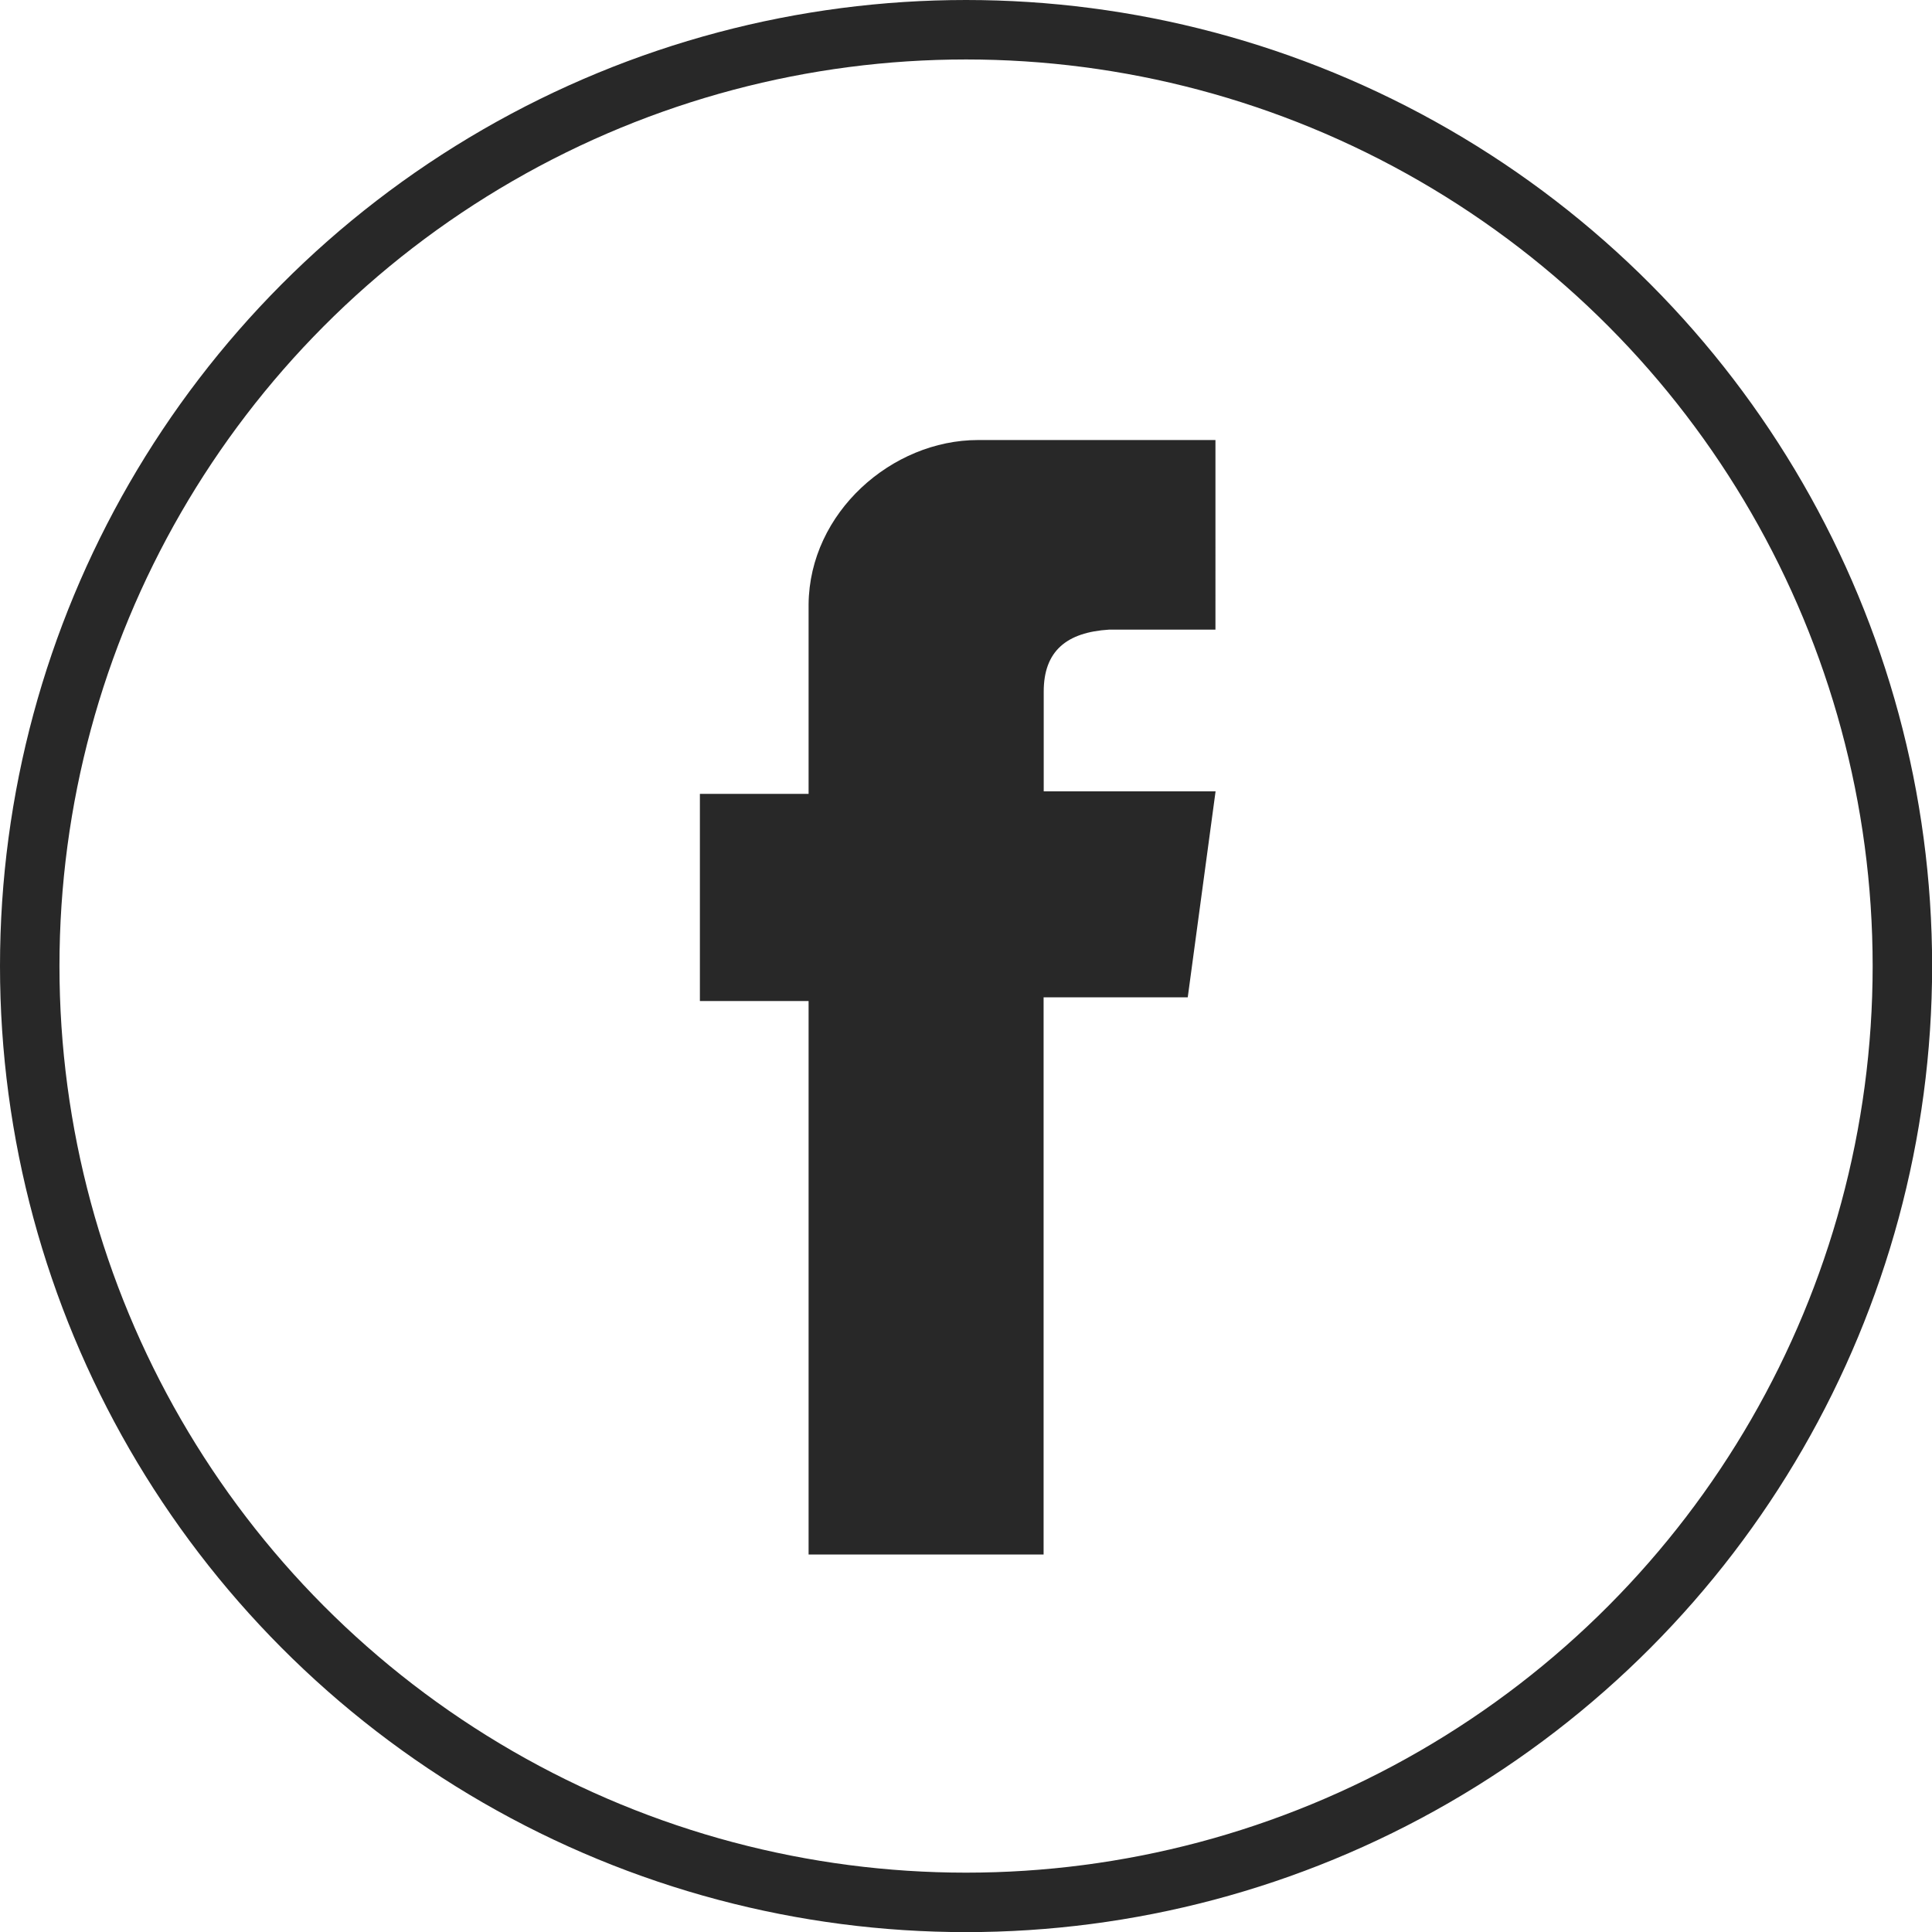
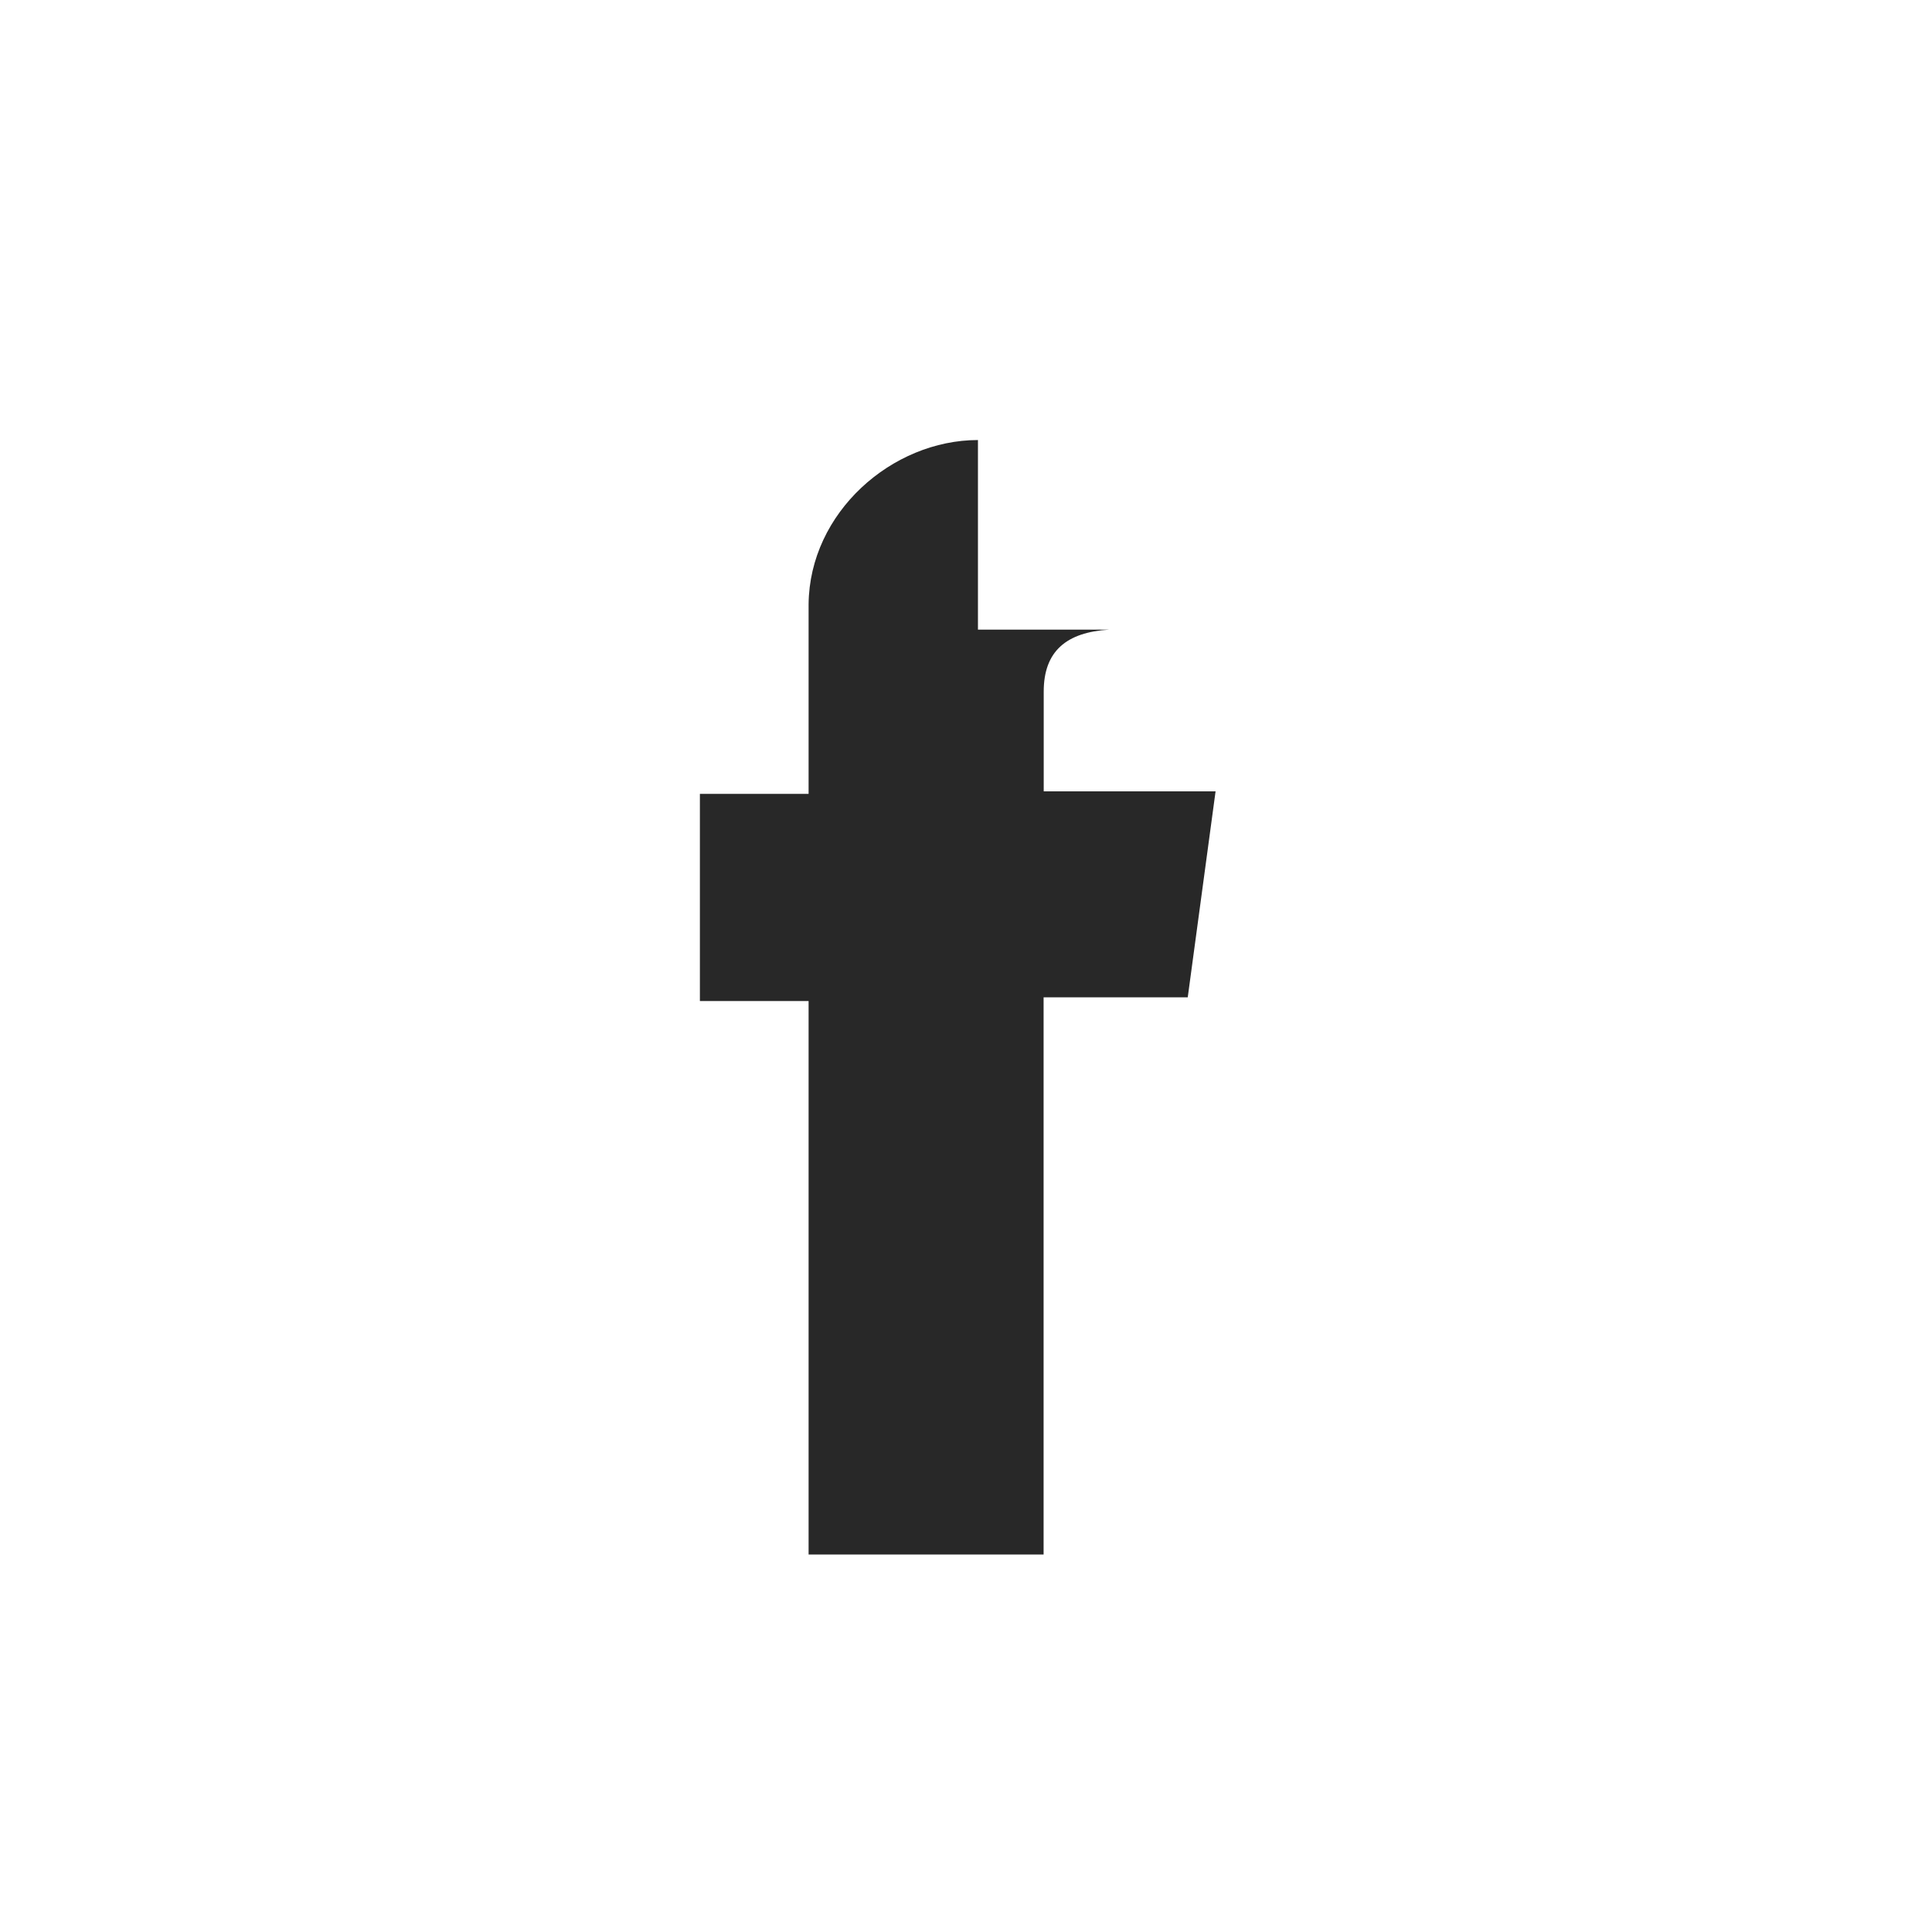
<svg xmlns="http://www.w3.org/2000/svg" version="1.1" id="Слой_1" x="0px" y="0px" viewBox="0 0 162.45 162.45" style="enable-background:new 0 0 162.45 162.45;" xml:space="preserve">
  <style type="text/css">
	.st0{fill:#282828;}
	.st1{fill:none;stroke:#282828;stroke-width:5;stroke-miterlimit:10;}
</style>
-   <path class="st0" d="M102.2,52.94l-8.92,0c-3.61,0.22-5.52,1.81-5.52,5.21v8.39h14.45l-2.34,17.32H87.75v46.85H67.99V84.17h-9.14  V66.75h9.14V50.81C68.06,43.09,75,37,82.23,37h19.97V52.94z" />
-   <circle class="st1" cx="81.23" cy="81.23" r="78.73" />
+   <path class="st0" d="M102.2,52.94l-8.92,0c-3.61,0.22-5.52,1.81-5.52,5.21v8.39h14.45l-2.34,17.32H87.75v46.85H67.99V84.17h-9.14  V66.75h9.14V50.81C68.06,43.09,75,37,82.23,37V52.94z" />
</svg>